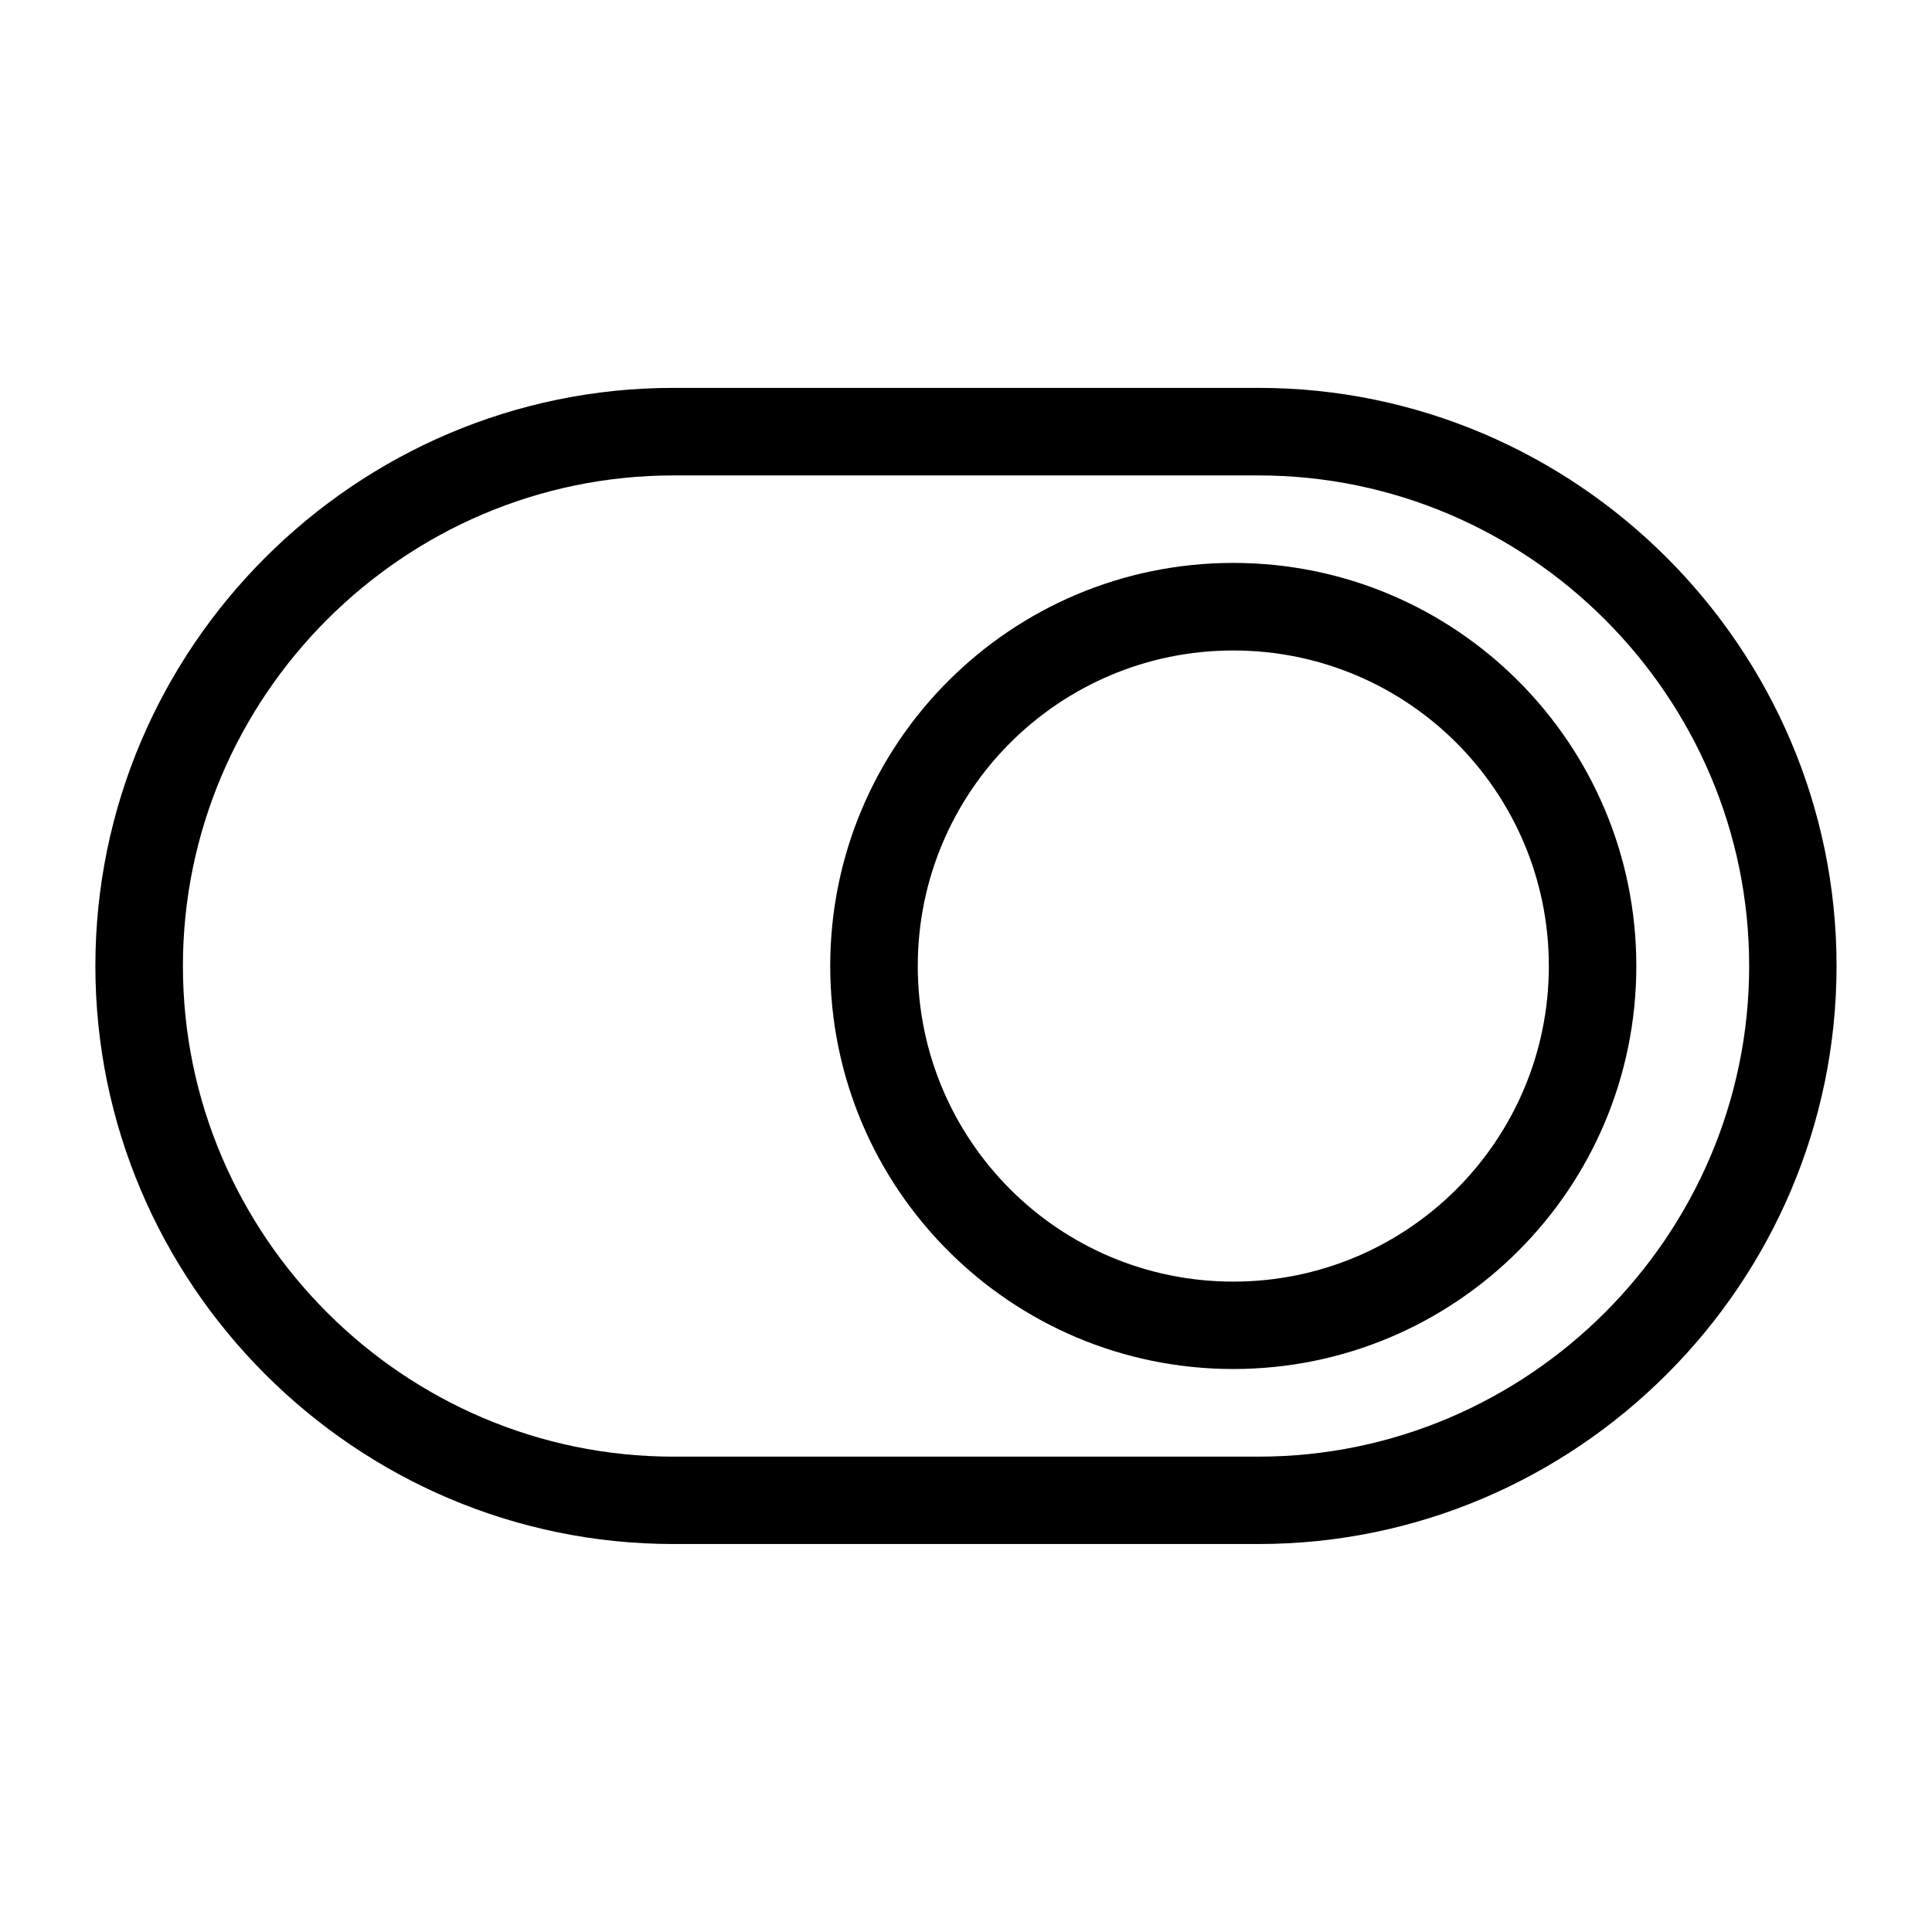
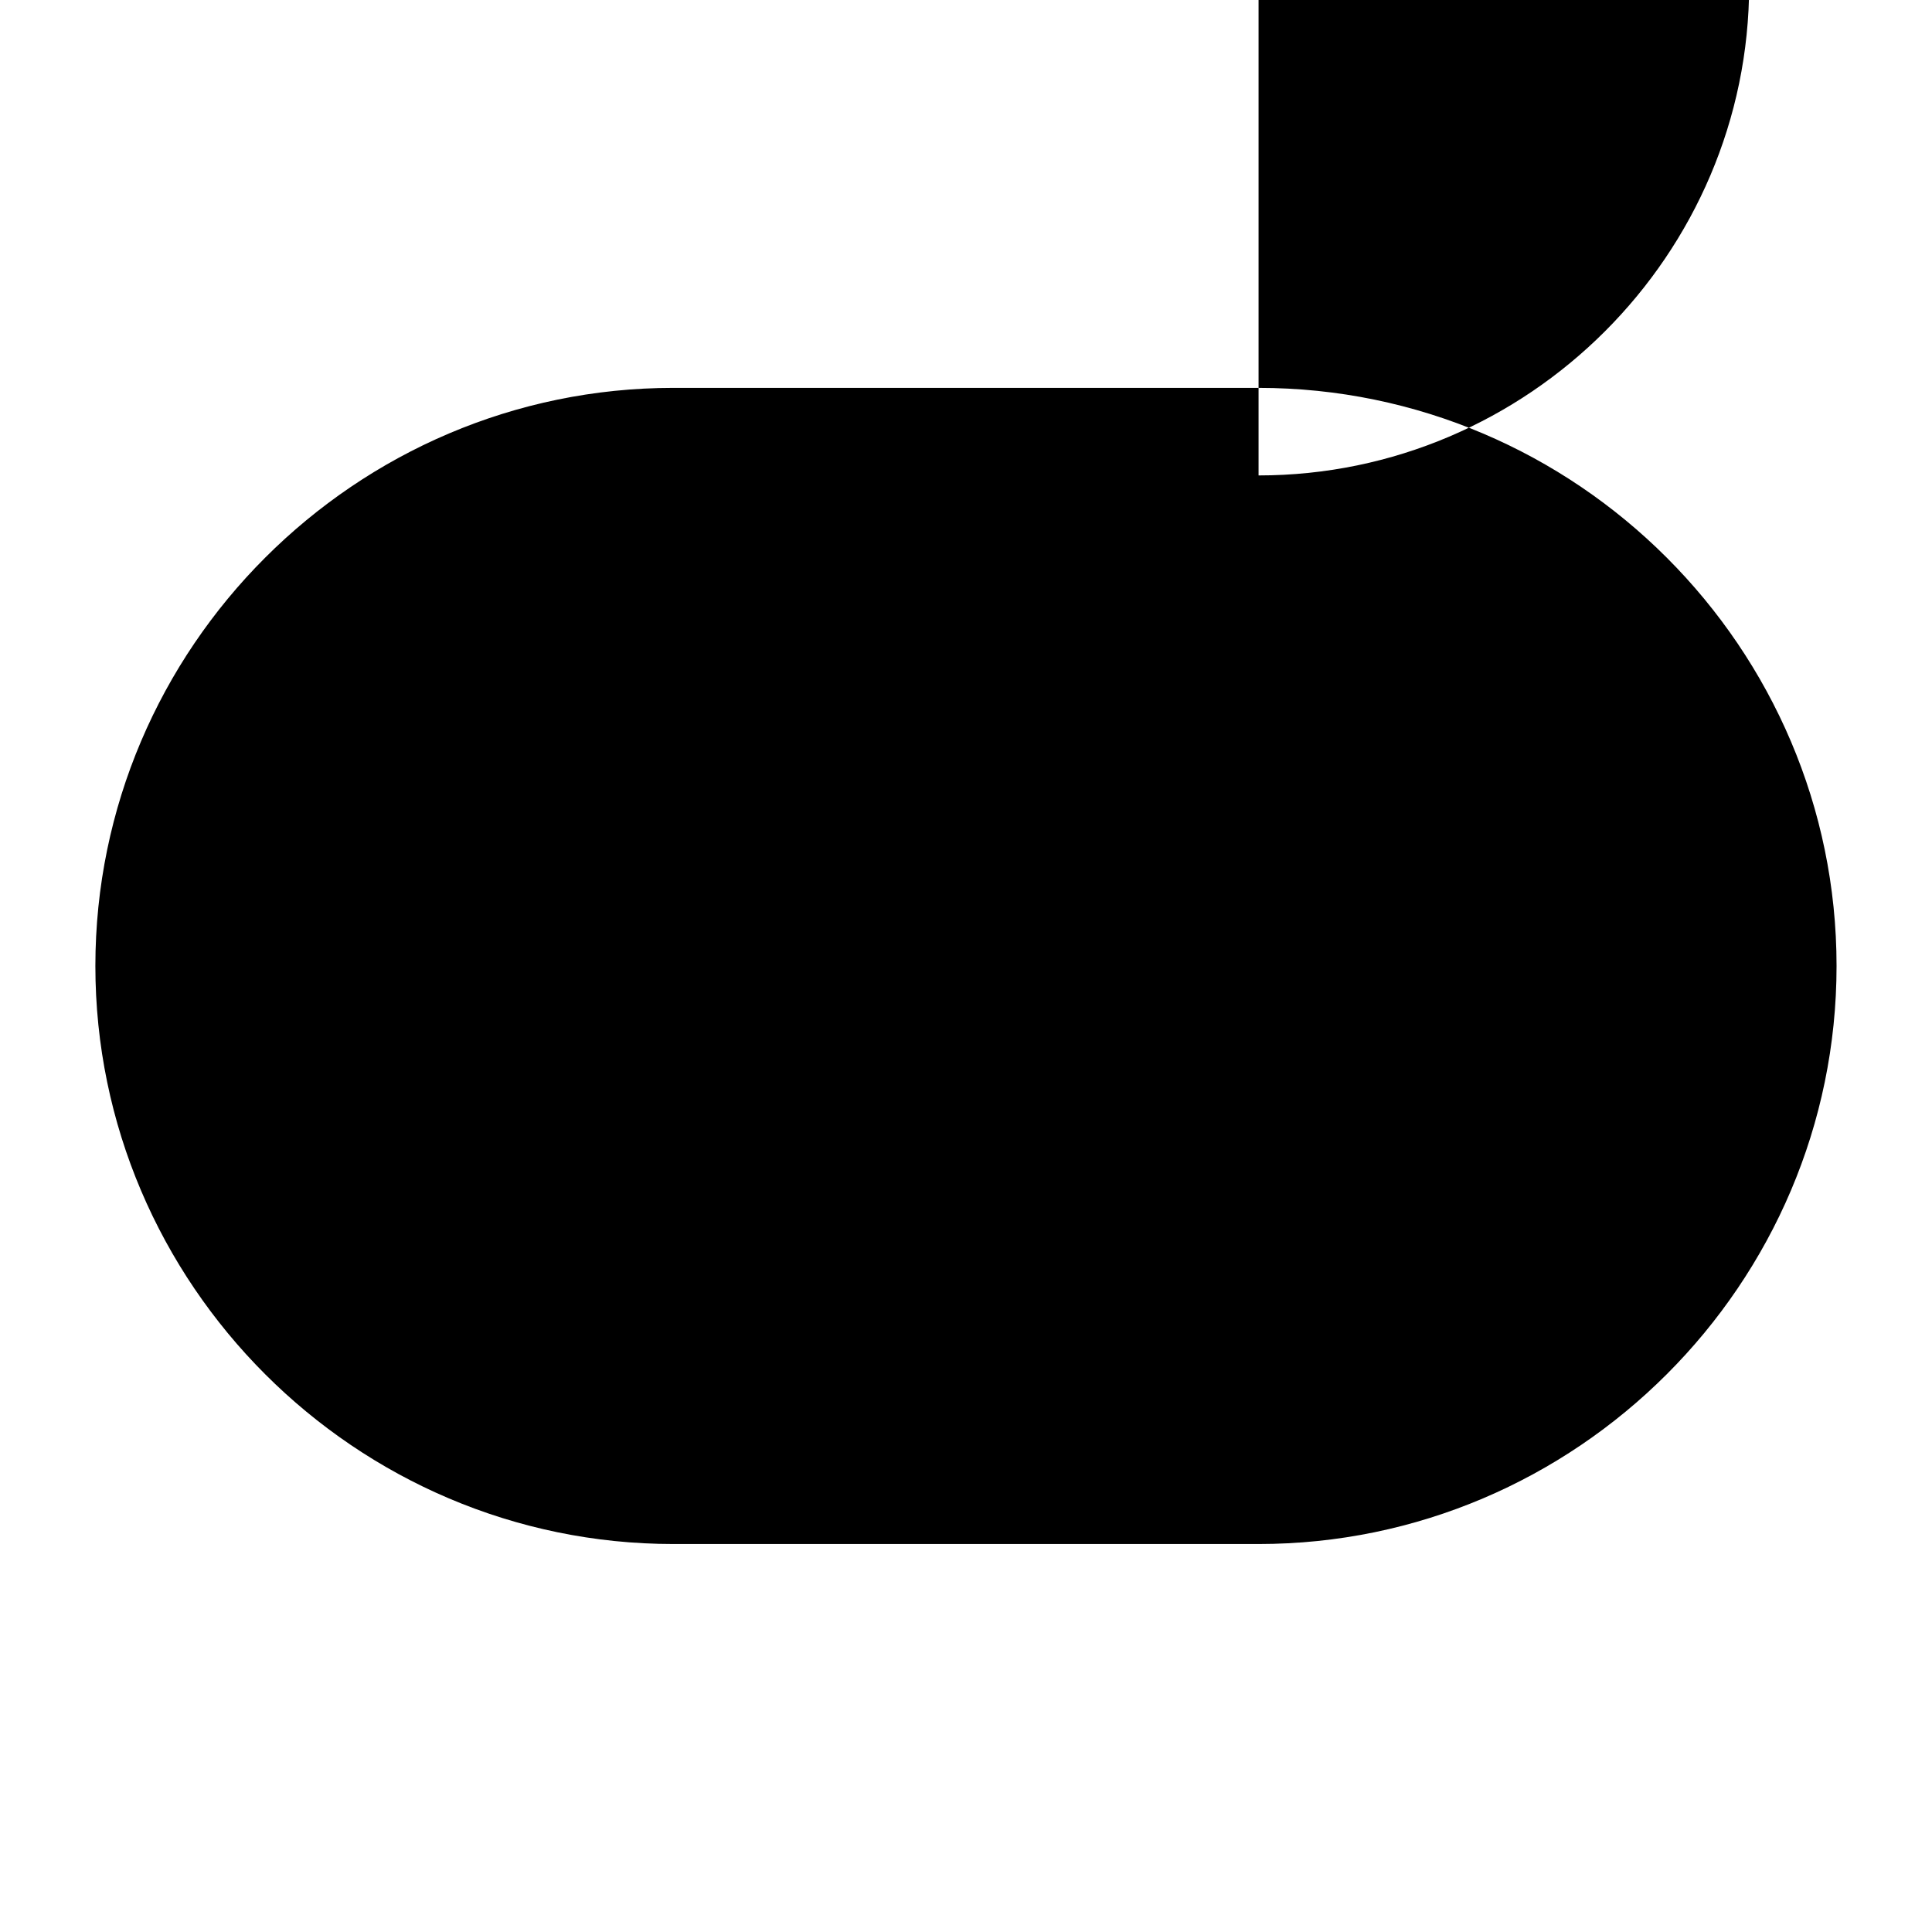
<svg xmlns="http://www.w3.org/2000/svg" fill="#000000" width="800px" height="800px" version="1.1" viewBox="144 144 512 512">
-   <path d="m322.47 246.79h155.04c42.141 0 80.438 17.23 108.2 44.996 27.766 27.766 44.996 66.066 44.996 108.2 0 42.141-17.23 80.453-44.996 108.2-27.766 27.766-66.066 44.996-108.2 44.996h-155.04c-42.141 0-80.438-17.23-108.2-44.996-27.766-27.766-44.996-66.066-44.996-108.2 0-42.141 17.23-80.453 44.996-108.2 27.766-27.766 66.066-44.996 108.2-44.996zm148.36 46.387c29.504 0 56.211 11.957 75.527 31.285 19.332 19.332 31.285 46.039 31.285 75.527 0 29.504-11.957 56.211-31.285 75.527-19.332 19.332-46.039 31.285-75.527 31.285s-56.195-11.957-75.527-31.285c-19.332-19.332-31.285-46.039-31.285-75.527 0-29.504 11.957-56.211 31.285-75.527 19.332-19.332 46.039-31.285 75.527-31.285zm59.145 47.688c-15.129-15.129-36.047-24.484-59.145-24.484-23.094 0-44 9.371-59.129 24.484-15.129 15.129-24.484 36.047-24.484 59.145 0 23.094 9.355 44 24.484 59.145 15.129 15.129 36.031 24.484 59.129 24.484 23.094 0 44-9.355 59.145-24.484 15.129-15.129 24.484-36.047 24.484-59.145 0-23.094-9.355-44-24.484-59.145zm-52.445-70.871h-155.04c-35.746 0-68.242 14.629-91.805 38.195-23.562 23.562-38.211 56.074-38.211 91.82 0 35.746 14.629 68.242 38.211 91.82 23.562 23.562 56.074 38.195 91.805 38.195h155.04c35.746 0 68.242-14.629 91.805-38.195 23.562-23.562 38.211-56.074 38.211-91.82 0-35.746-14.629-68.242-38.211-91.82-23.562-23.562-56.074-38.195-91.805-38.195z" />
+   <path d="m322.47 246.79h155.04c42.141 0 80.438 17.23 108.2 44.996 27.766 27.766 44.996 66.066 44.996 108.2 0 42.141-17.23 80.453-44.996 108.2-27.766 27.766-66.066 44.996-108.2 44.996h-155.04c-42.141 0-80.438-17.23-108.2-44.996-27.766-27.766-44.996-66.066-44.996-108.2 0-42.141 17.23-80.453 44.996-108.2 27.766-27.766 66.066-44.996 108.2-44.996zm148.36 46.387c29.504 0 56.211 11.957 75.527 31.285 19.332 19.332 31.285 46.039 31.285 75.527 0 29.504-11.957 56.211-31.285 75.527-19.332 19.332-46.039 31.285-75.527 31.285s-56.195-11.957-75.527-31.285c-19.332-19.332-31.285-46.039-31.285-75.527 0-29.504 11.957-56.211 31.285-75.527 19.332-19.332 46.039-31.285 75.527-31.285zm59.145 47.688c-15.129-15.129-36.047-24.484-59.145-24.484-23.094 0-44 9.371-59.129 24.484-15.129 15.129-24.484 36.047-24.484 59.145 0 23.094 9.355 44 24.484 59.145 15.129 15.129 36.031 24.484 59.129 24.484 23.094 0 44-9.355 59.145-24.484 15.129-15.129 24.484-36.047 24.484-59.145 0-23.094-9.355-44-24.484-59.145zm-52.445-70.871h-155.04h155.04c35.746 0 68.242-14.629 91.805-38.195 23.562-23.562 38.211-56.074 38.211-91.82 0-35.746-14.629-68.242-38.211-91.82-23.562-23.562-56.074-38.195-91.805-38.195z" />
</svg>